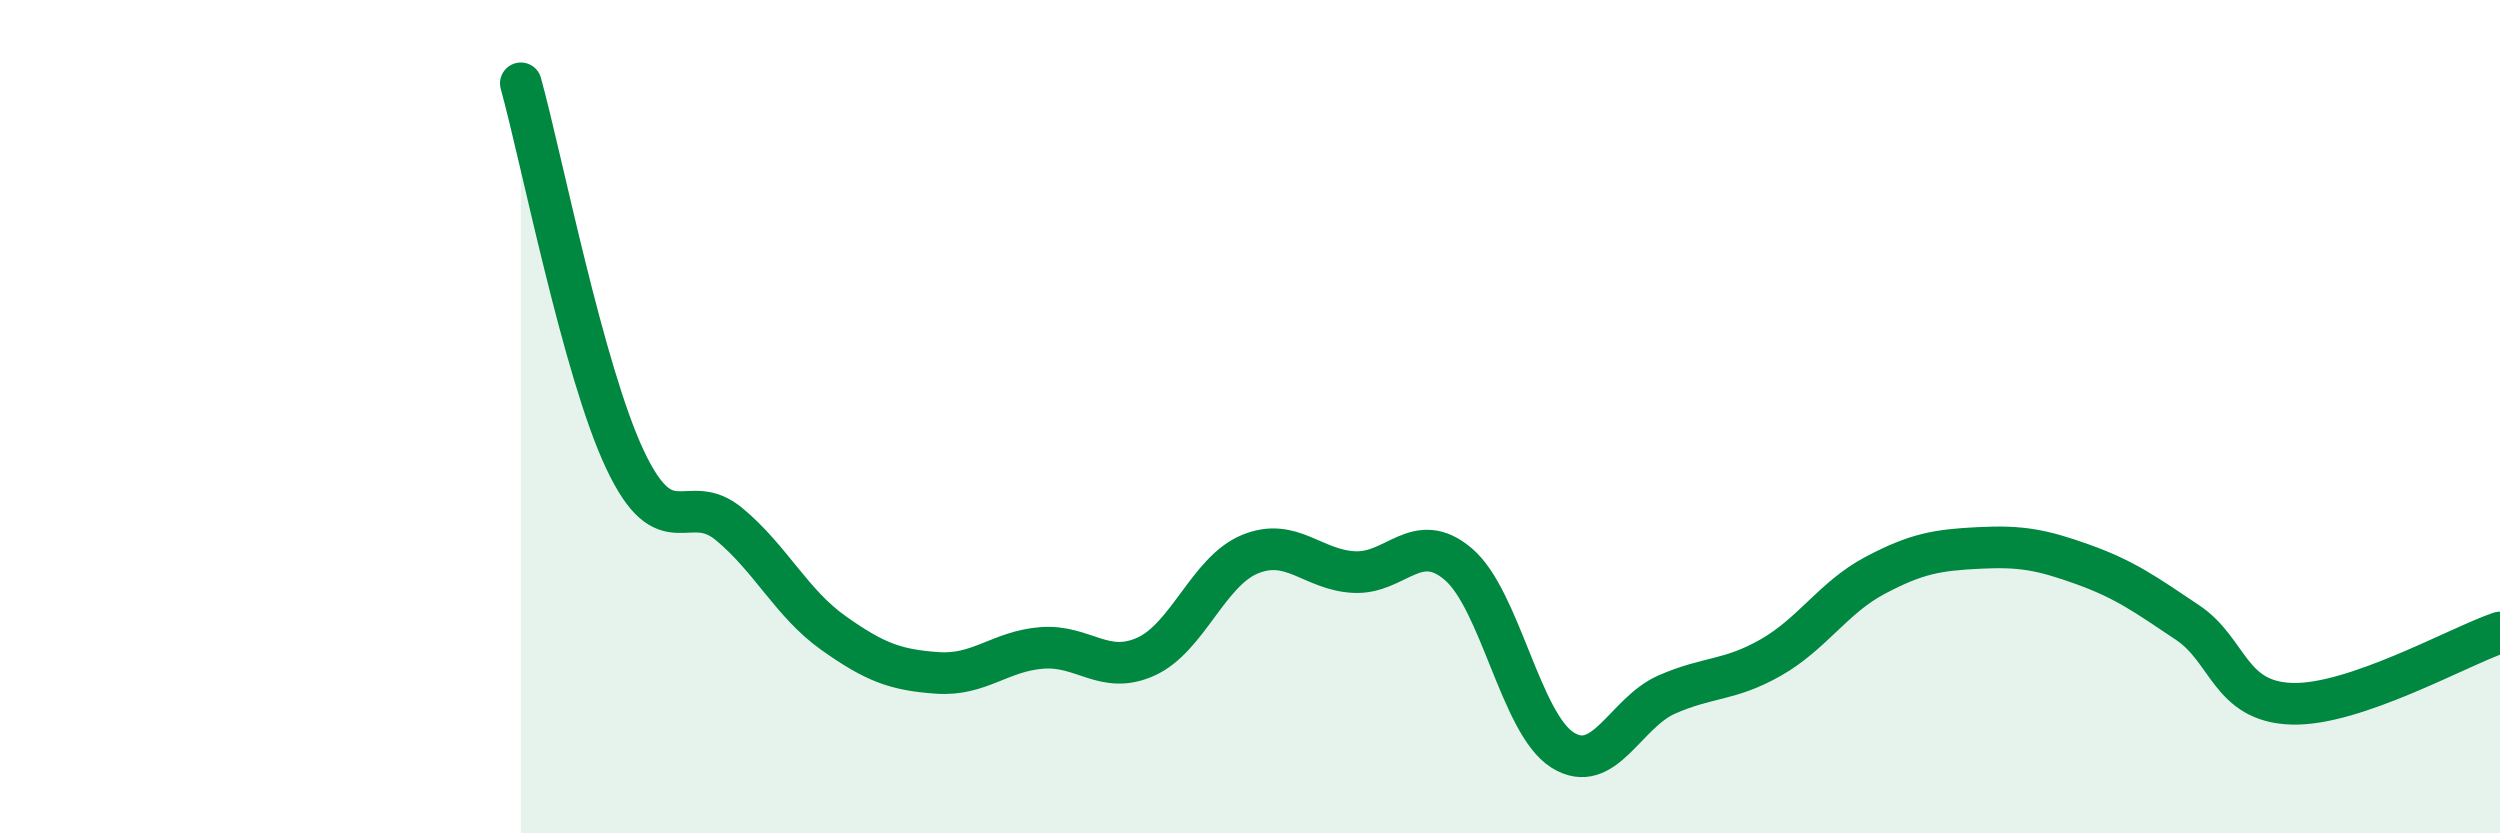
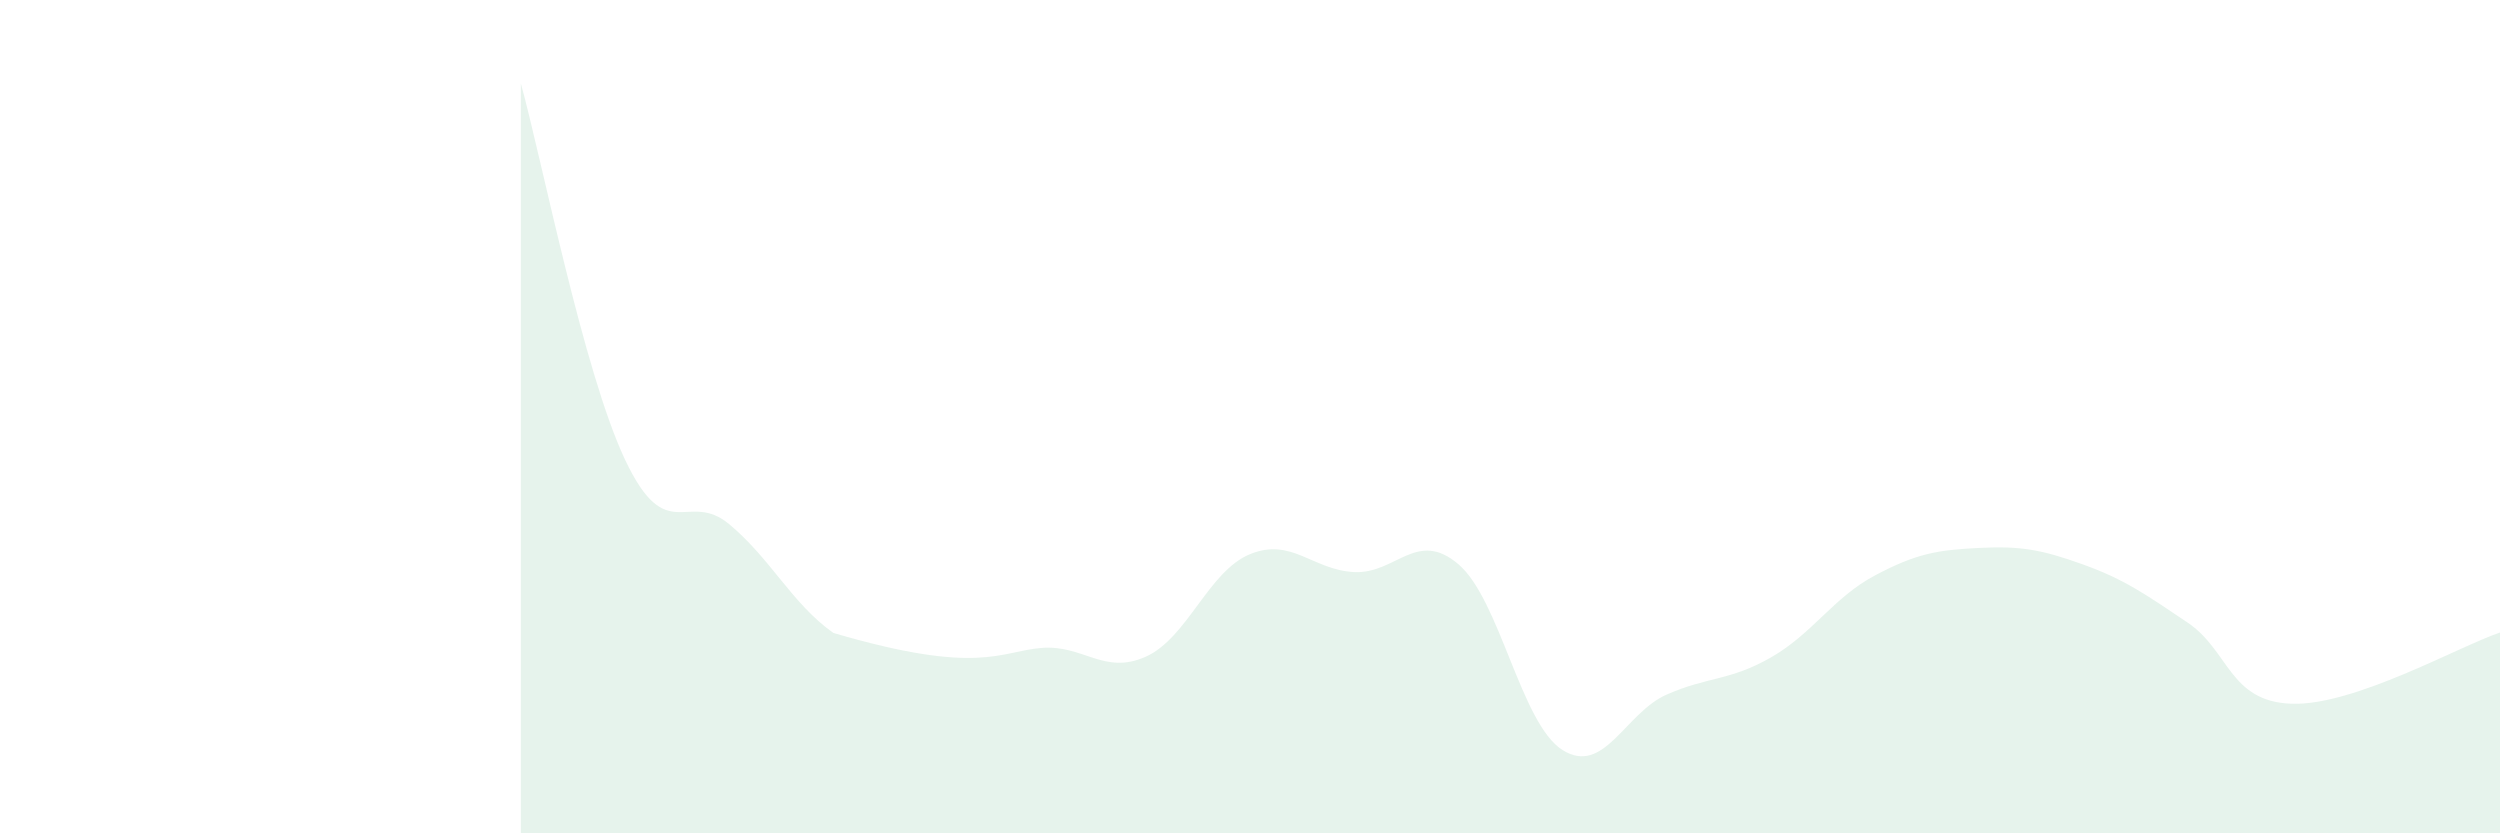
<svg xmlns="http://www.w3.org/2000/svg" width="60" height="20" viewBox="0 0 60 20">
-   <path d="M 12.5,2 C 13,3.81 14,8.91 15,11.03 C 16,13.15 16.5,11.75 17.5,12.58 C 18.5,13.41 19,14.48 20,15.19 C 21,15.9 21.5,16.08 22.5,16.15 C 23.5,16.22 24,15.63 25,15.55 C 26,15.47 26.5,16.21 27.5,15.76 C 28.5,15.31 29,13.71 30,13.3 C 31,12.89 31.5,13.68 32.5,13.73 C 33.5,13.78 34,12.69 35,13.54 C 36,14.39 36.5,17.37 37.5,18 C 38.5,18.63 39,17.11 40,16.67 C 41,16.23 41.5,16.35 42.5,15.78 C 43.5,15.21 44,14.34 45,13.81 C 46,13.28 46.5,13.2 47.5,13.15 C 48.5,13.1 49,13.19 50,13.55 C 51,13.91 51.5,14.27 52.5,14.94 C 53.5,15.61 53.5,16.84 55,16.89 C 56.5,16.94 59,15.52 60,15.18L60 20L12.5 20Z" fill="#008740" opacity="0.1" stroke-linecap="round" stroke-linejoin="round" />
-   <path d="M 12.5,2 C 13,3.81 14,8.91 15,11.03 C 16,13.15 16.5,11.75 17.5,12.58 C 18.5,13.41 19,14.48 20,15.19 C 21,15.9 21.5,16.08 22.5,16.15 C 23.5,16.22 24,15.63 25,15.55 C 26,15.47 26.5,16.21 27.5,15.76 C 28.5,15.31 29,13.71 30,13.3 C 31,12.89 31.5,13.68 32.5,13.73 C 33.5,13.78 34,12.69 35,13.54 C 36,14.39 36.5,17.37 37.5,18 C 38.5,18.63 39,17.11 40,16.67 C 41,16.23 41.5,16.35 42.5,15.78 C 43.5,15.21 44,14.34 45,13.81 C 46,13.28 46.5,13.2 47.5,13.15 C 48.5,13.1 49,13.19 50,13.55 C 51,13.91 51.5,14.27 52.5,14.94 C 53.5,15.61 53.5,16.84 55,16.89 C 56.5,16.94 59,15.52 60,15.18" stroke="#008740" stroke-width="1" fill="none" stroke-linecap="round" stroke-linejoin="round" />
+   <path d="M 12.5,2 C 13,3.81 14,8.91 15,11.03 C 16,13.15 16.5,11.75 17.5,12.58 C 18.5,13.41 19,14.48 20,15.19 C 23.5,16.22 24,15.63 25,15.55 C 26,15.47 26.5,16.21 27.5,15.76 C 28.5,15.31 29,13.71 30,13.3 C 31,12.89 31.5,13.68 32.5,13.73 C 33.5,13.78 34,12.69 35,13.54 C 36,14.39 36.5,17.37 37.5,18 C 38.5,18.63 39,17.11 40,16.67 C 41,16.23 41.5,16.35 42.5,15.78 C 43.5,15.21 44,14.34 45,13.81 C 46,13.28 46.5,13.2 47.5,13.15 C 48.5,13.1 49,13.19 50,13.55 C 51,13.91 51.5,14.27 52.5,14.94 C 53.5,15.61 53.5,16.84 55,16.89 C 56.5,16.94 59,15.52 60,15.18L60 20L12.5 20Z" fill="#008740" opacity="0.1" stroke-linecap="round" stroke-linejoin="round" />
</svg>